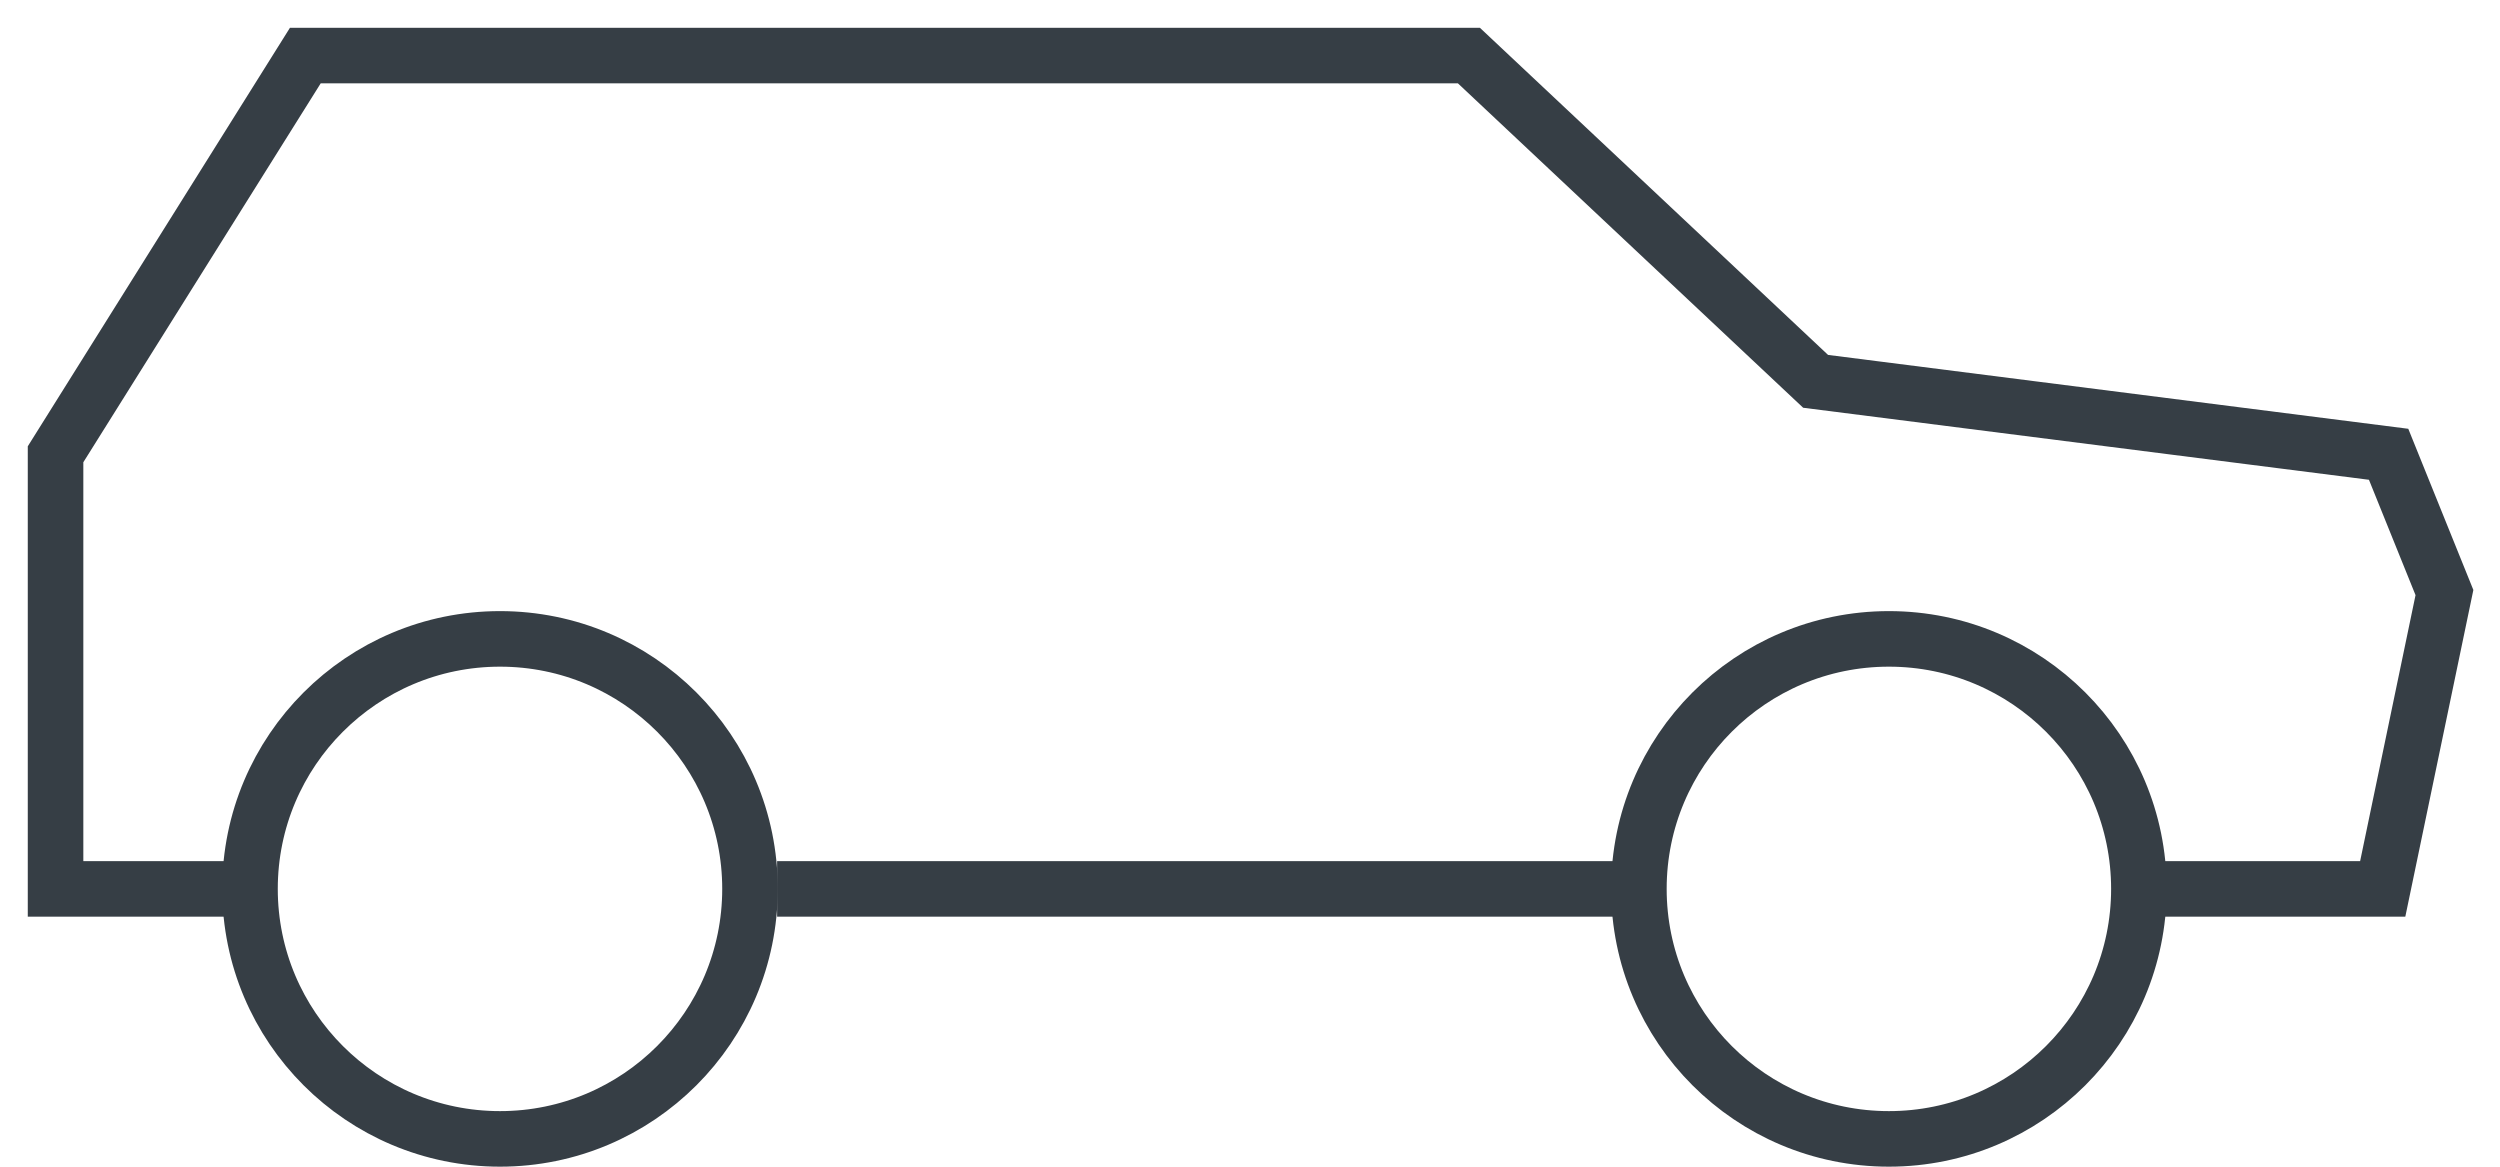
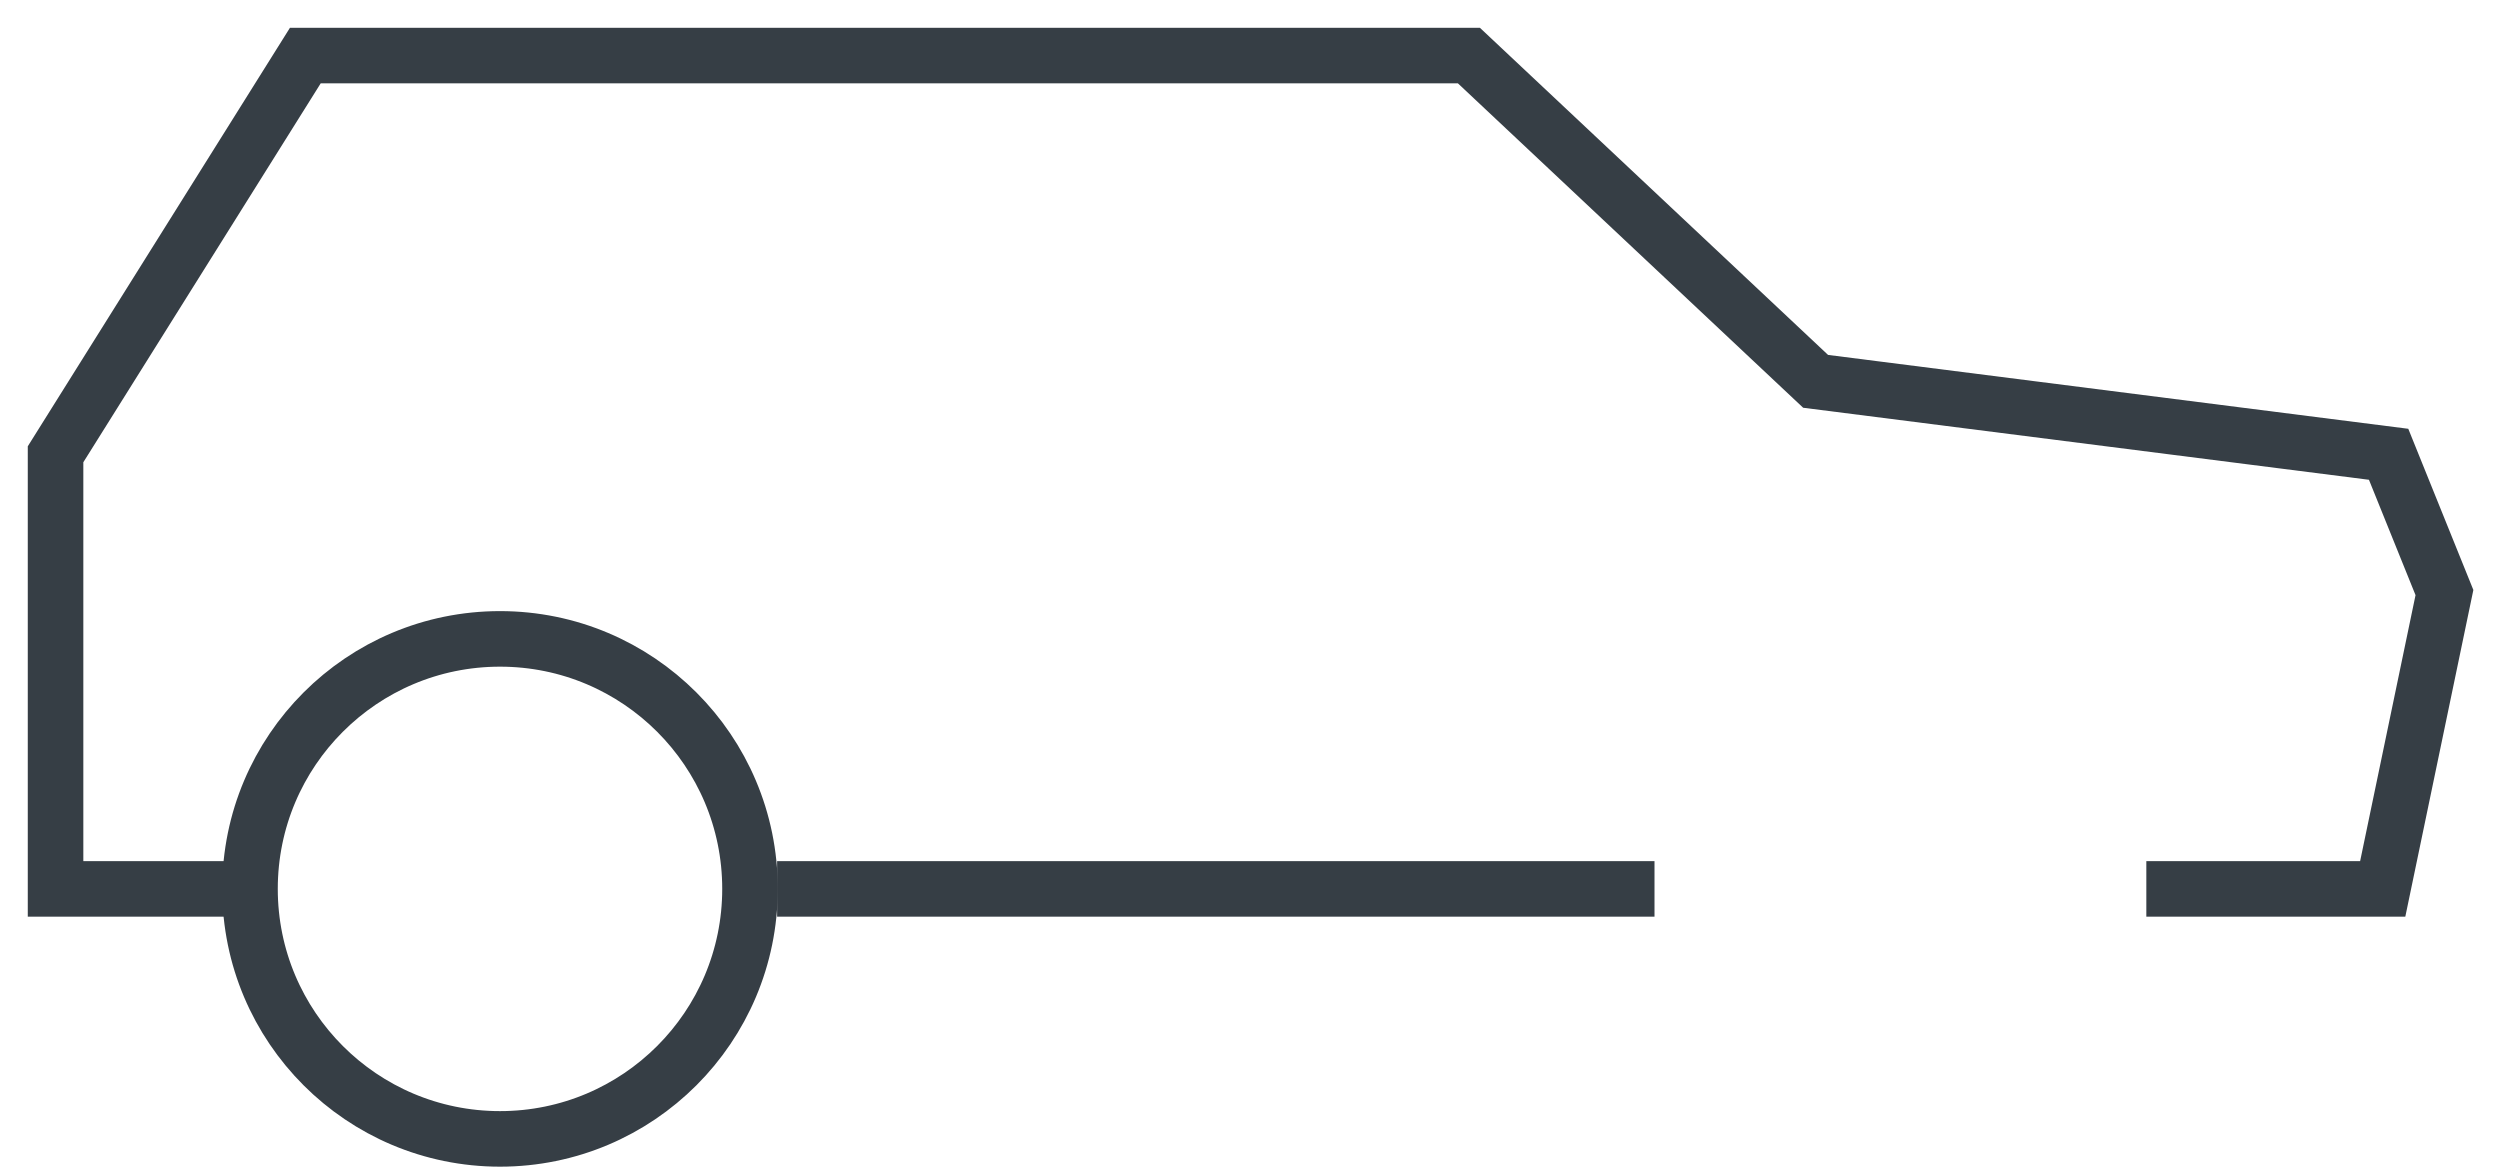
<svg xmlns="http://www.w3.org/2000/svg" width="45" height="21" viewBox="0 0 45 21" fill="none">
  <path d="M39.134 16H42.889L44 10.666L42.995 8.177L32.681 6.864L26.44 1H8.193H5.496L1 8.177V13.046V16H3.649M29.281 16C22.425 16 21.343 16 14.488 16" stroke="#363E45" stroke-linecap="square" />
  <circle cx="5" cy="5" r="4.5" transform="matrix(-1 0 0 1 14 11)" stroke="#363E45" stroke-linecap="square" />
-   <circle cx="5" cy="5" r="4.5" transform="matrix(-1 0 0 1 39 11)" stroke="#363E45" stroke-linecap="square" />
</svg>